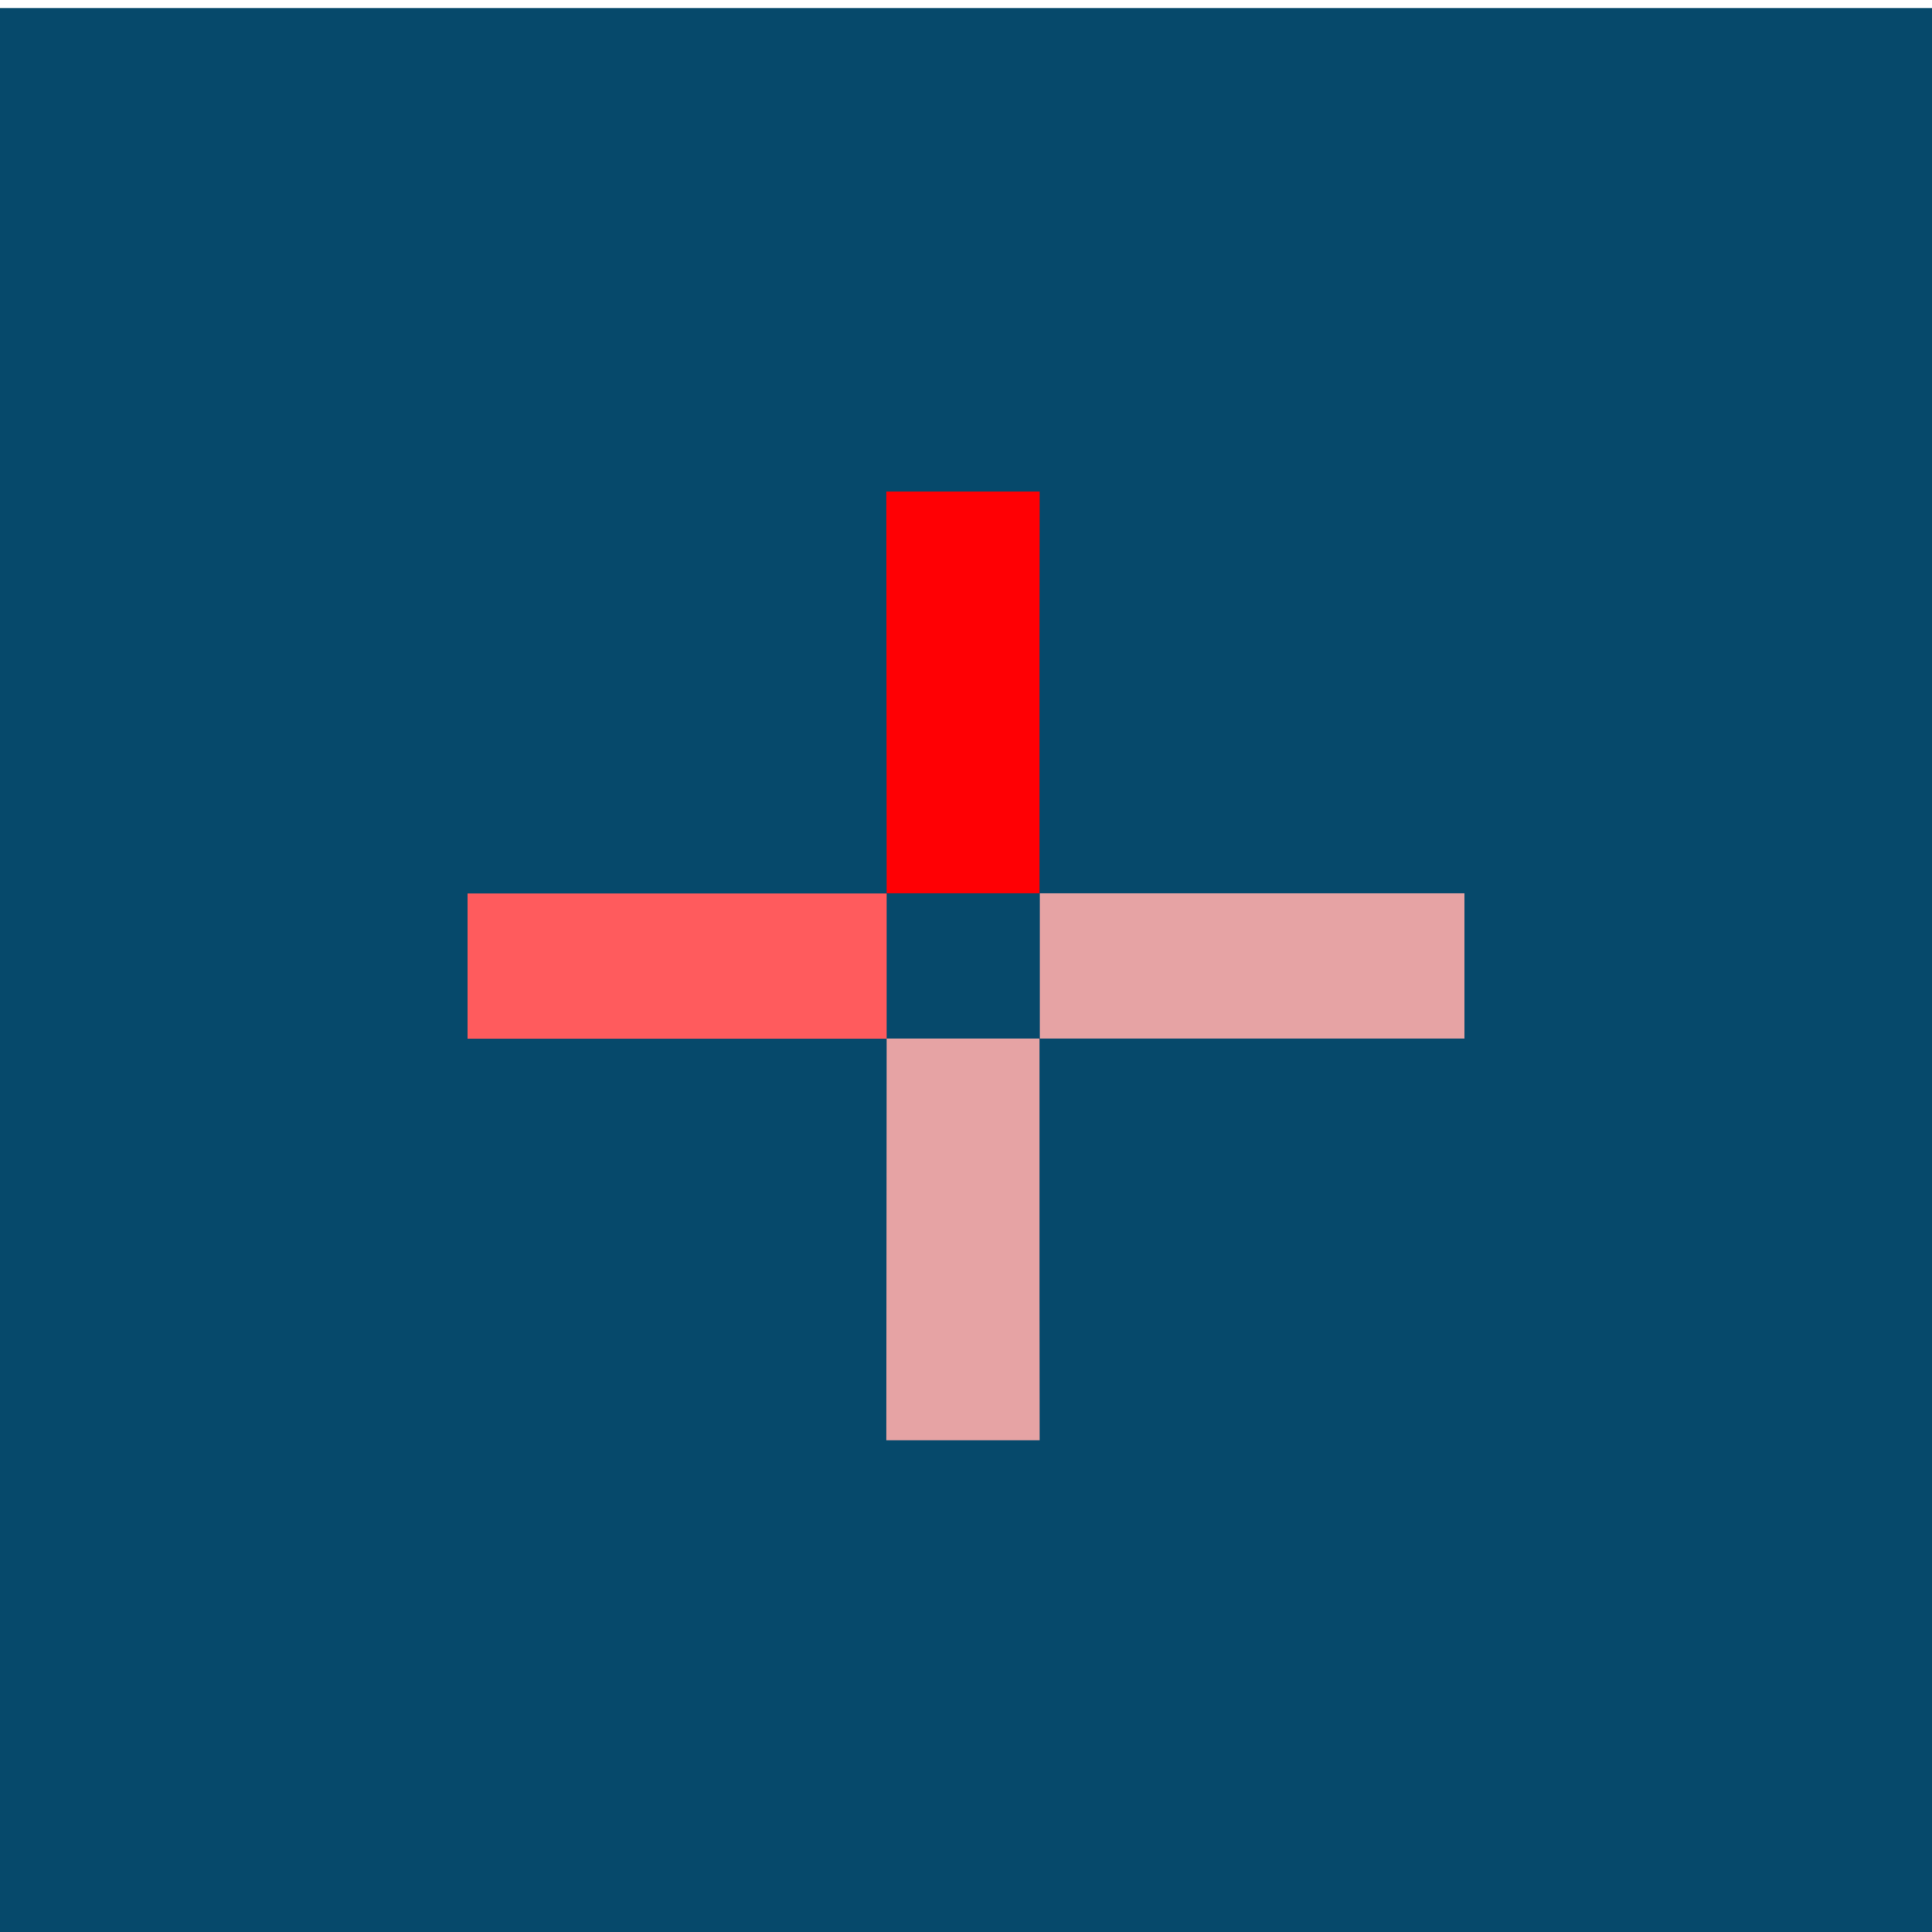
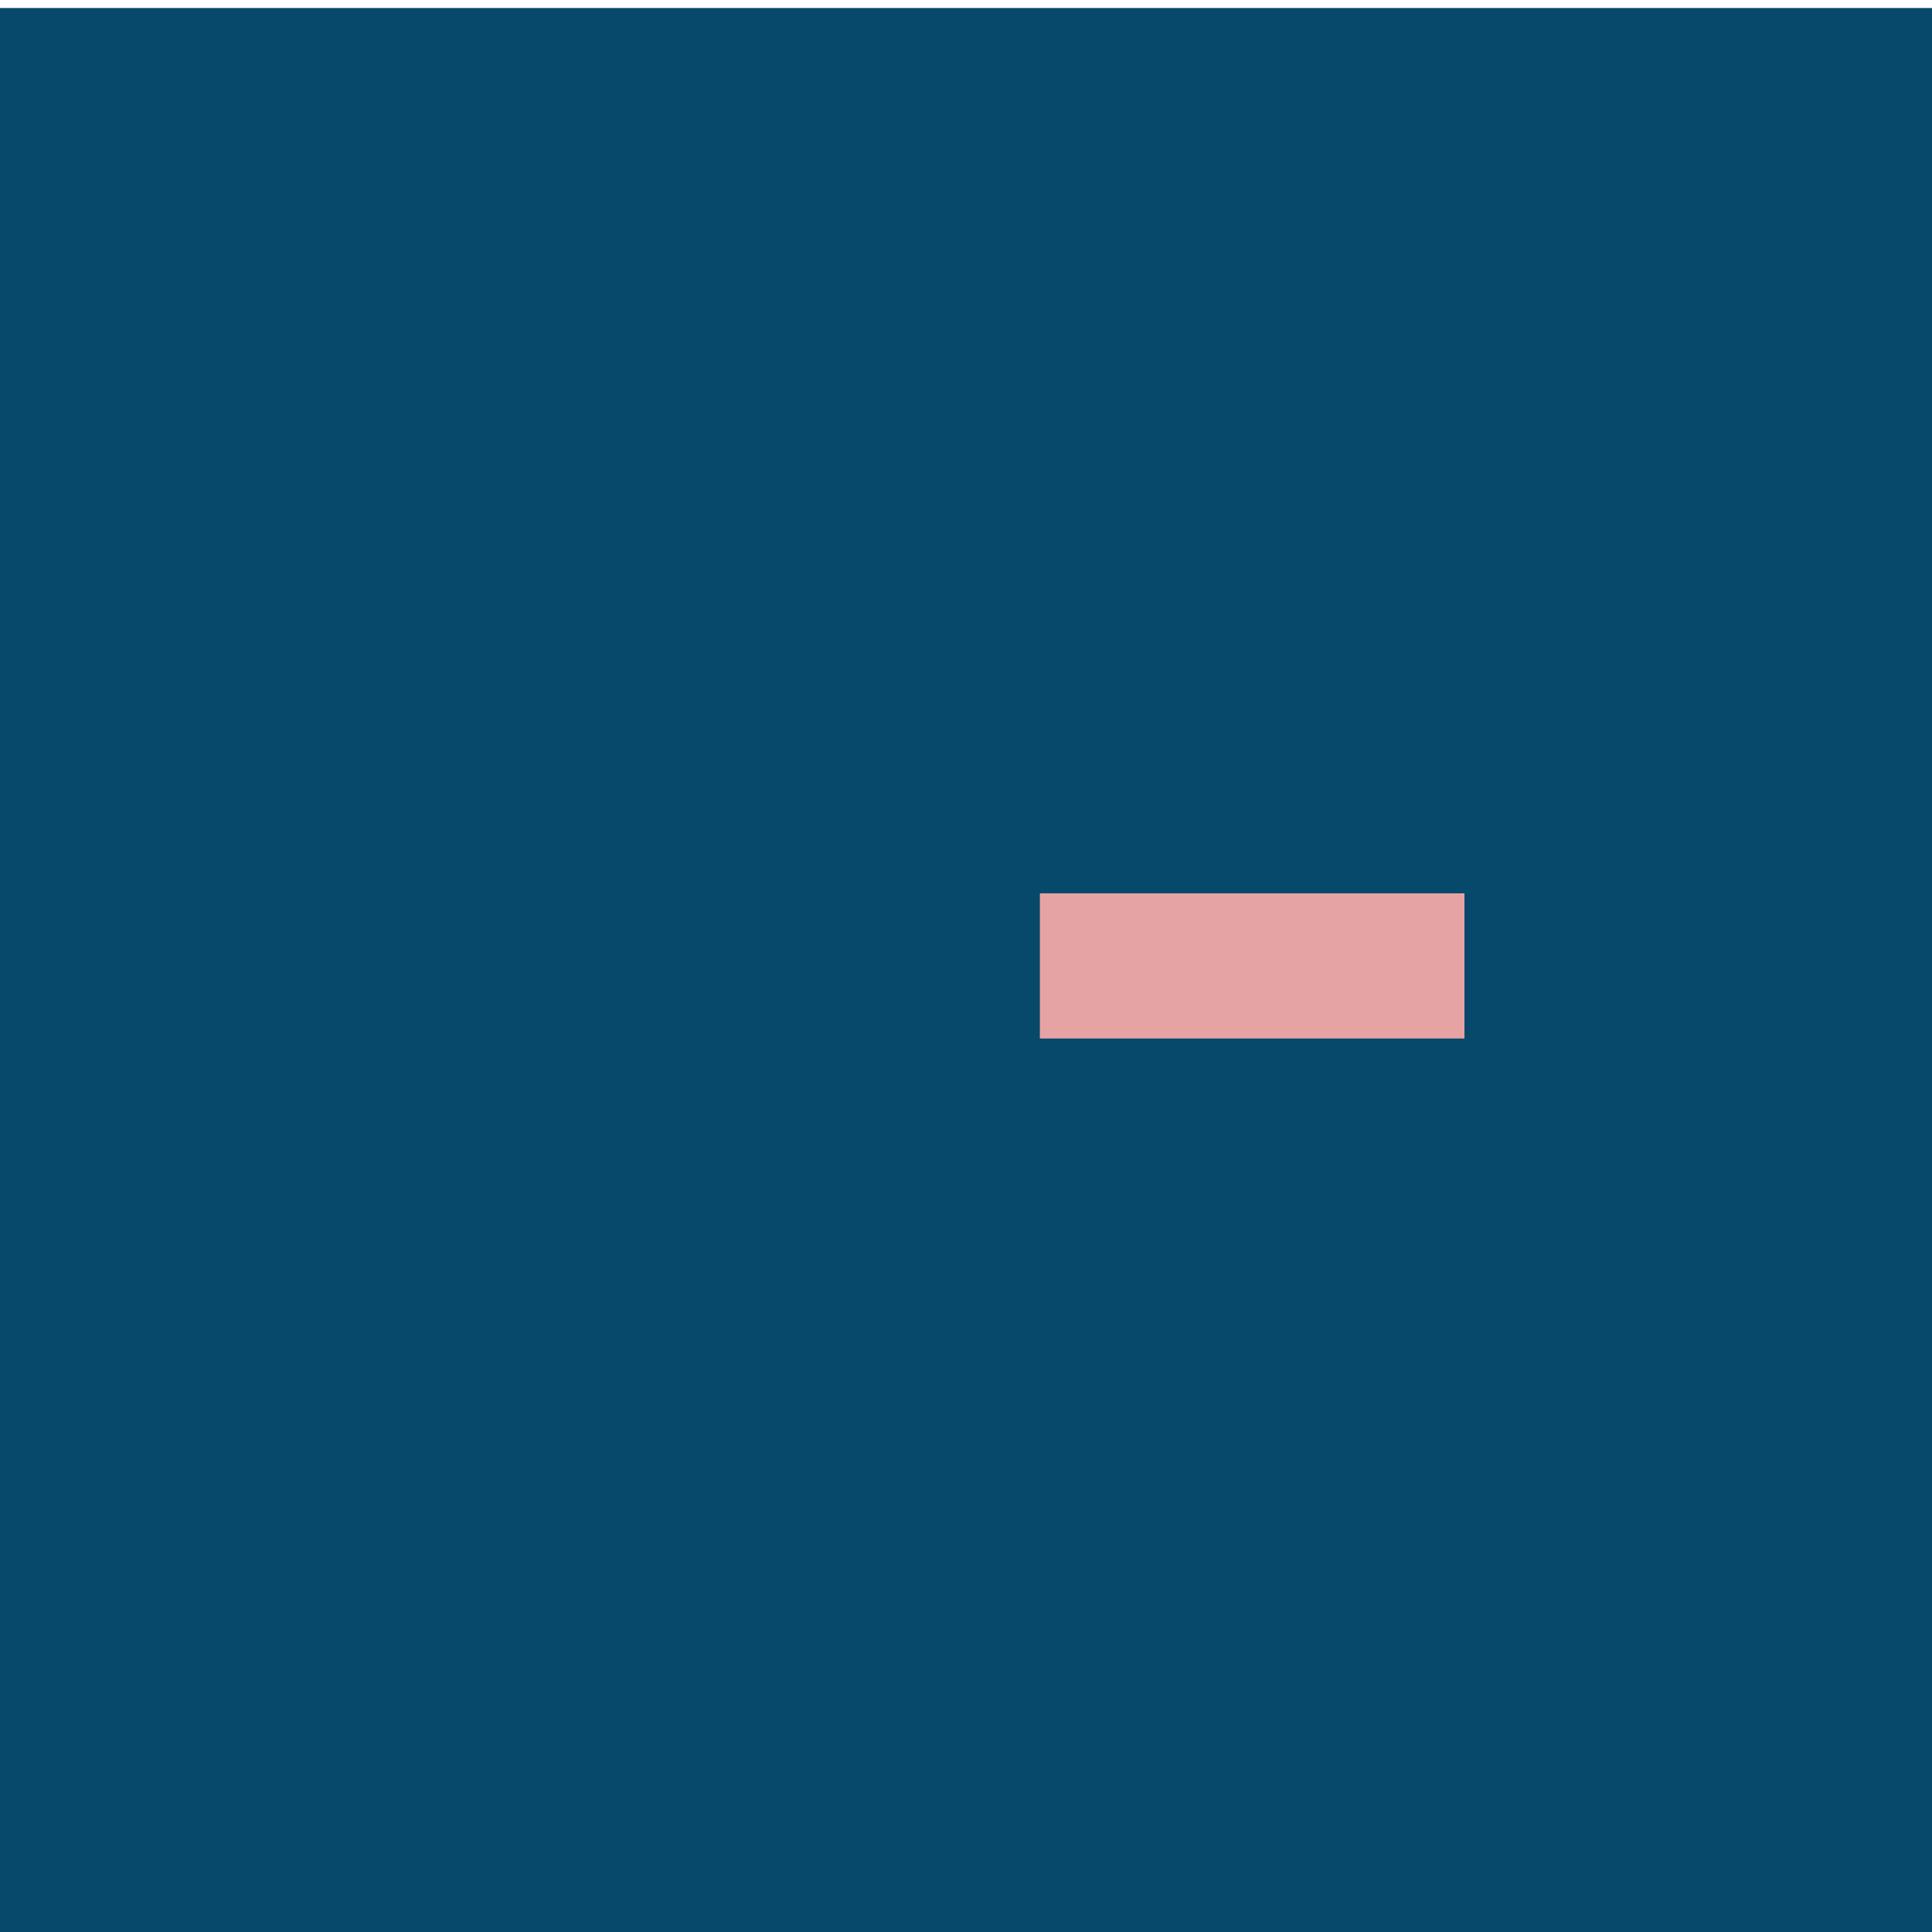
<svg xmlns="http://www.w3.org/2000/svg" id="_Слой_1" data-name="Слой 1" viewBox="0 0 113.39 113.39">
  <defs>
    <style>
      .cls-1, .cls-2, .cls-3, .cls-4, .cls-5 {
        stroke-width: 0px;
      }

      .cls-1, .cls-3 {
        fill: #e6a3a4;
      }

      .cls-2 {
        fill: #ff0004;
      }

      .cls-2, .cls-3 {
        fill-rule: evenodd;
      }

      .cls-4 {
        fill: #06496b;
      }

      .cls-5 {
        fill: #ff5b5d;
      }
    </style>
  </defs>
  <rect class="cls-4" y=".47" width="113.39" height="113.39" />
  <g>
-     <rect class="cls-5" x="27.44" y="52.44" width="24.6" height="8.52" />
-     <polygon class="cls-2" points="52.04 52.43 61.01 52.43 61.01 37.45 61.02 28.85 52.02 28.85 52.04 52.43" />
    <rect class="cls-1" x="61.03" y="52.43" width="24.92" height="8.52" />
-     <polygon class="cls-3" points="52.04 60.95 61.01 60.95 61.01 75.94 61.02 84.53 52.02 84.53 52.04 60.95" />
  </g>
</svg>